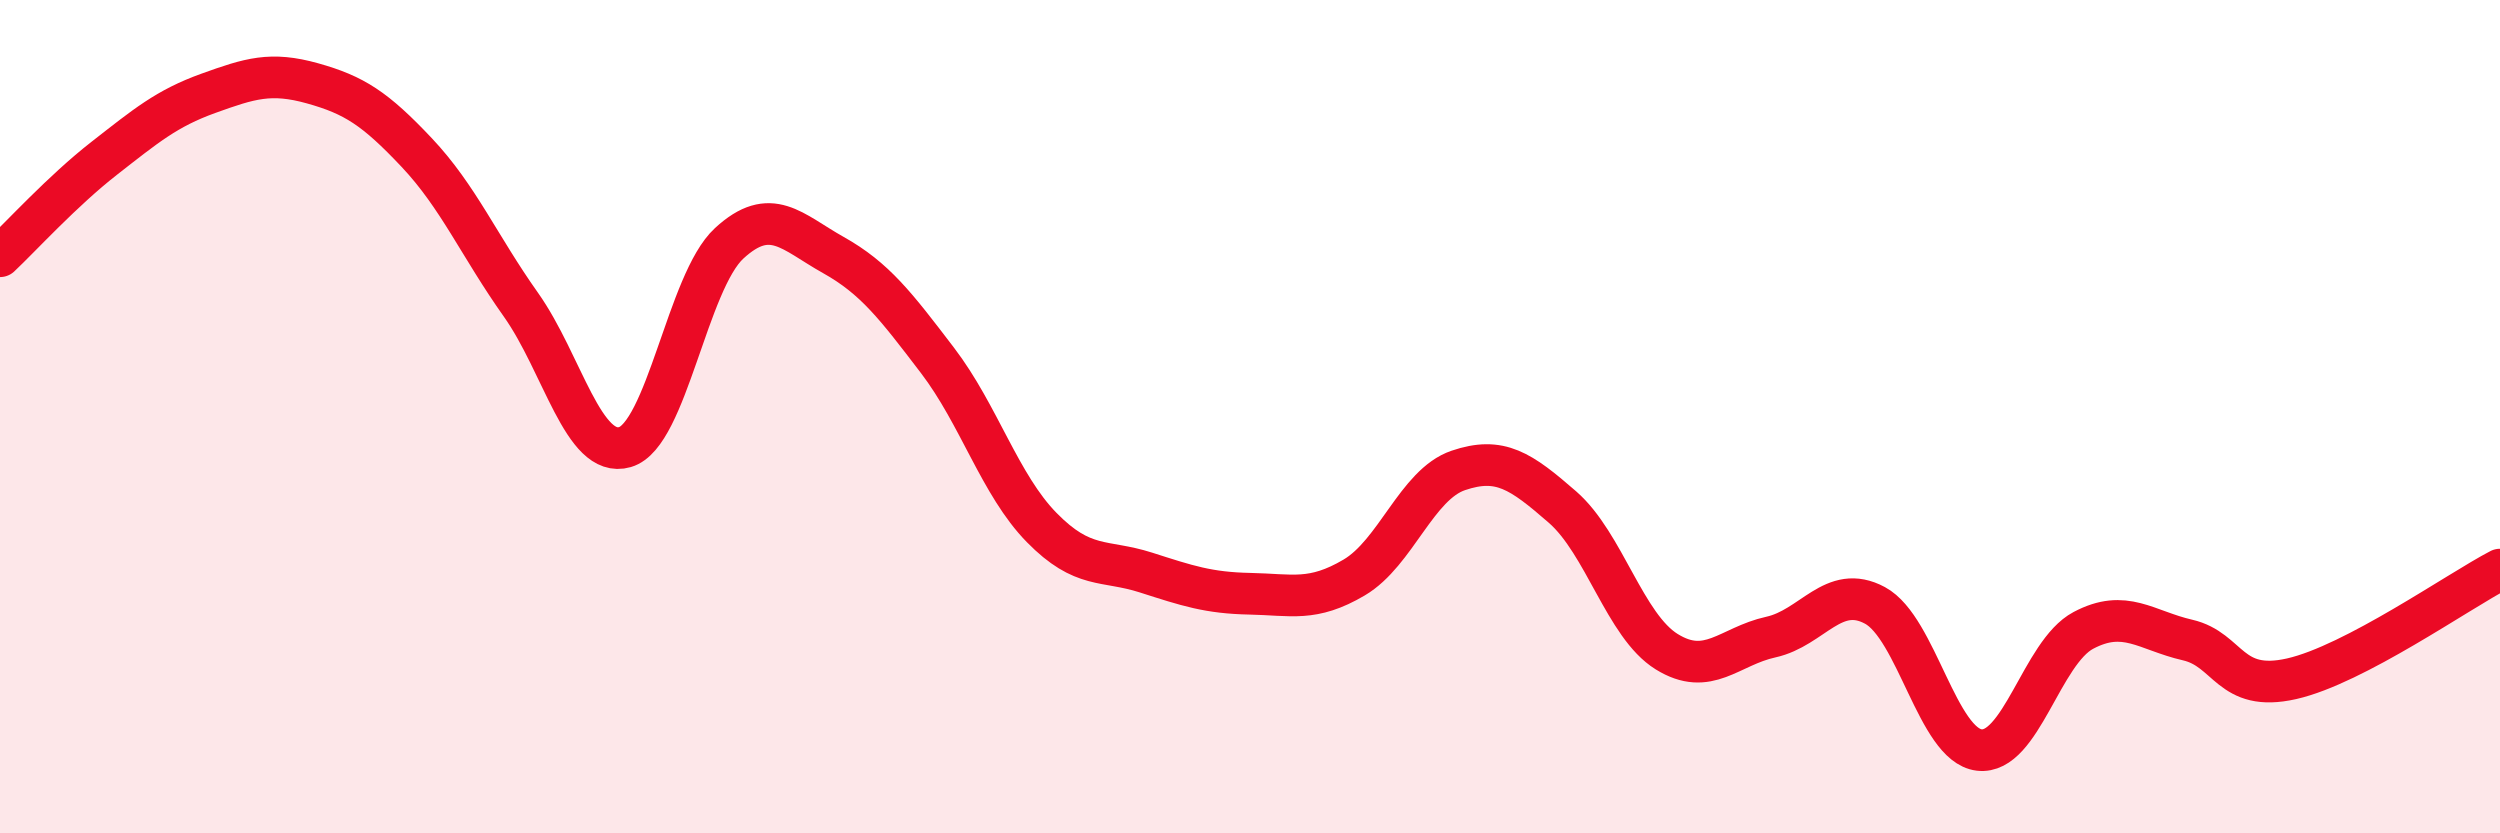
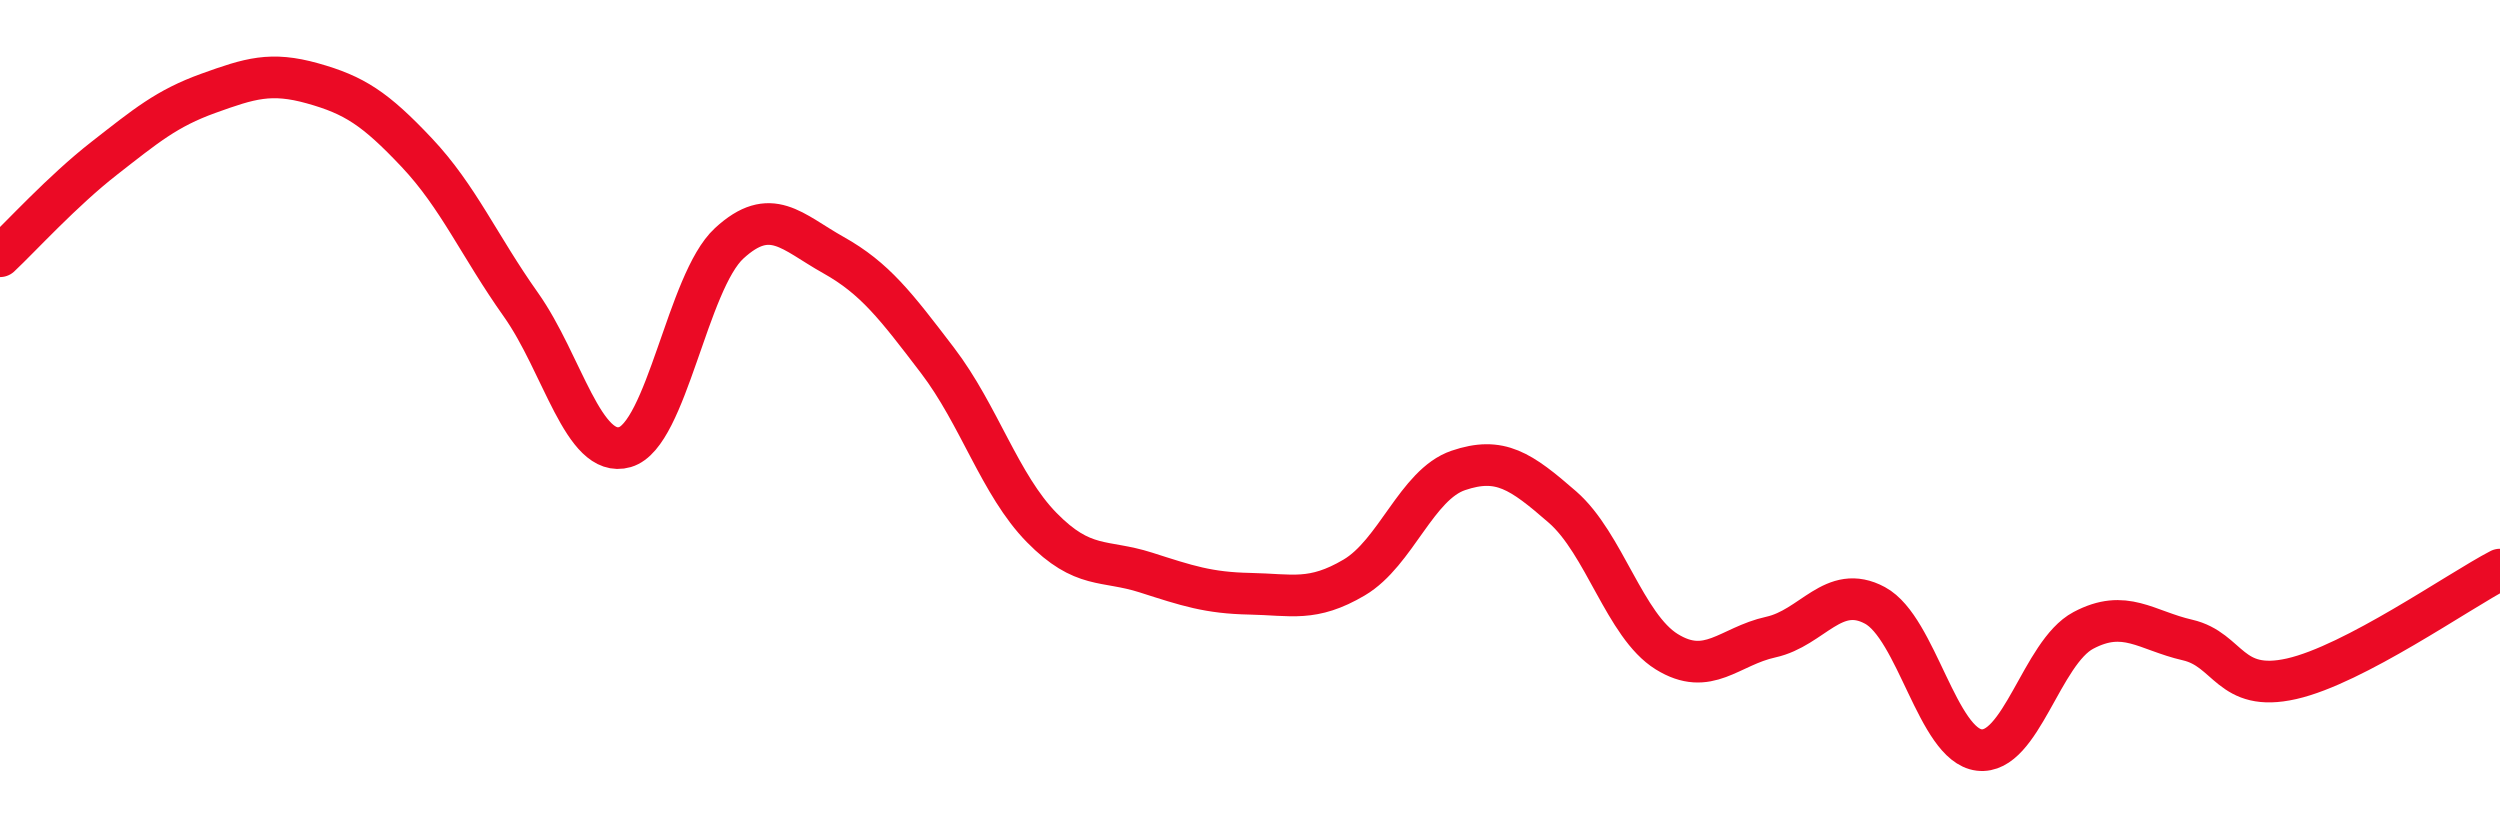
<svg xmlns="http://www.w3.org/2000/svg" width="60" height="20" viewBox="0 0 60 20">
-   <path d="M 0,6.15 C 0.5,5.68 1.5,4.58 2.5,3.8 C 3.5,3.02 4,2.6 5,2.24 C 6,1.88 6.5,1.72 7.5,2 C 8.5,2.28 9,2.6 10,3.66 C 11,4.72 11.5,5.9 12.5,7.31 C 13.5,8.72 14,11.02 15,10.73 C 16,10.44 16.5,6.76 17.5,5.84 C 18.5,4.92 19,5.56 20,6.12 C 21,6.68 21.5,7.34 22.5,8.65 C 23.5,9.96 24,11.64 25,12.66 C 26,13.68 26.5,13.42 27.5,13.74 C 28.5,14.06 29,14.23 30,14.25 C 31,14.27 31.5,14.45 32.5,13.86 C 33.5,13.27 34,11.63 35,11.29 C 36,10.95 36.5,11.3 37.5,12.17 C 38.5,13.04 39,15.02 40,15.64 C 41,16.26 41.5,15.51 42.5,15.29 C 43.5,15.07 44,13.99 45,14.53 C 46,15.07 46.5,17.88 47.5,18 C 48.5,18.12 49,15.66 50,15.13 C 51,14.6 51.5,15.13 52.5,15.36 C 53.5,15.59 53.5,16.63 55,16.29 C 56.5,15.95 59,14.19 60,13.67L60 20L0 20Z" fill="#EB0A25" opacity="0.1" stroke-linecap="round" stroke-linejoin="round" />
  <path d="M 0,6.15 C 0.5,5.68 1.5,4.58 2.5,3.8 C 3.5,3.02 4,2.6 5,2.24 C 6,1.88 6.5,1.72 7.5,2 C 8.5,2.28 9,2.6 10,3.66 C 11,4.72 11.5,5.9 12.5,7.31 C 13.5,8.72 14,11.02 15,10.73 C 16,10.44 16.5,6.76 17.5,5.84 C 18.5,4.92 19,5.56 20,6.12 C 21,6.68 21.5,7.34 22.5,8.65 C 23.5,9.96 24,11.64 25,12.66 C 26,13.68 26.5,13.42 27.5,13.74 C 28.5,14.06 29,14.23 30,14.25 C 31,14.27 31.5,14.45 32.5,13.86 C 33.5,13.27 34,11.63 35,11.29 C 36,10.95 36.5,11.3 37.5,12.17 C 38.5,13.04 39,15.02 40,15.64 C 41,16.26 41.5,15.51 42.5,15.29 C 43.5,15.07 44,13.99 45,14.53 C 46,15.07 46.5,17.88 47.5,18 C 48.5,18.12 49,15.66 50,15.13 C 51,14.6 51.5,15.13 52.5,15.36 C 53.5,15.59 53.5,16.63 55,16.29 C 56.5,15.95 59,14.19 60,13.67" stroke="#EB0A25" stroke-width="1" fill="none" stroke-linecap="round" stroke-linejoin="round" />
</svg>